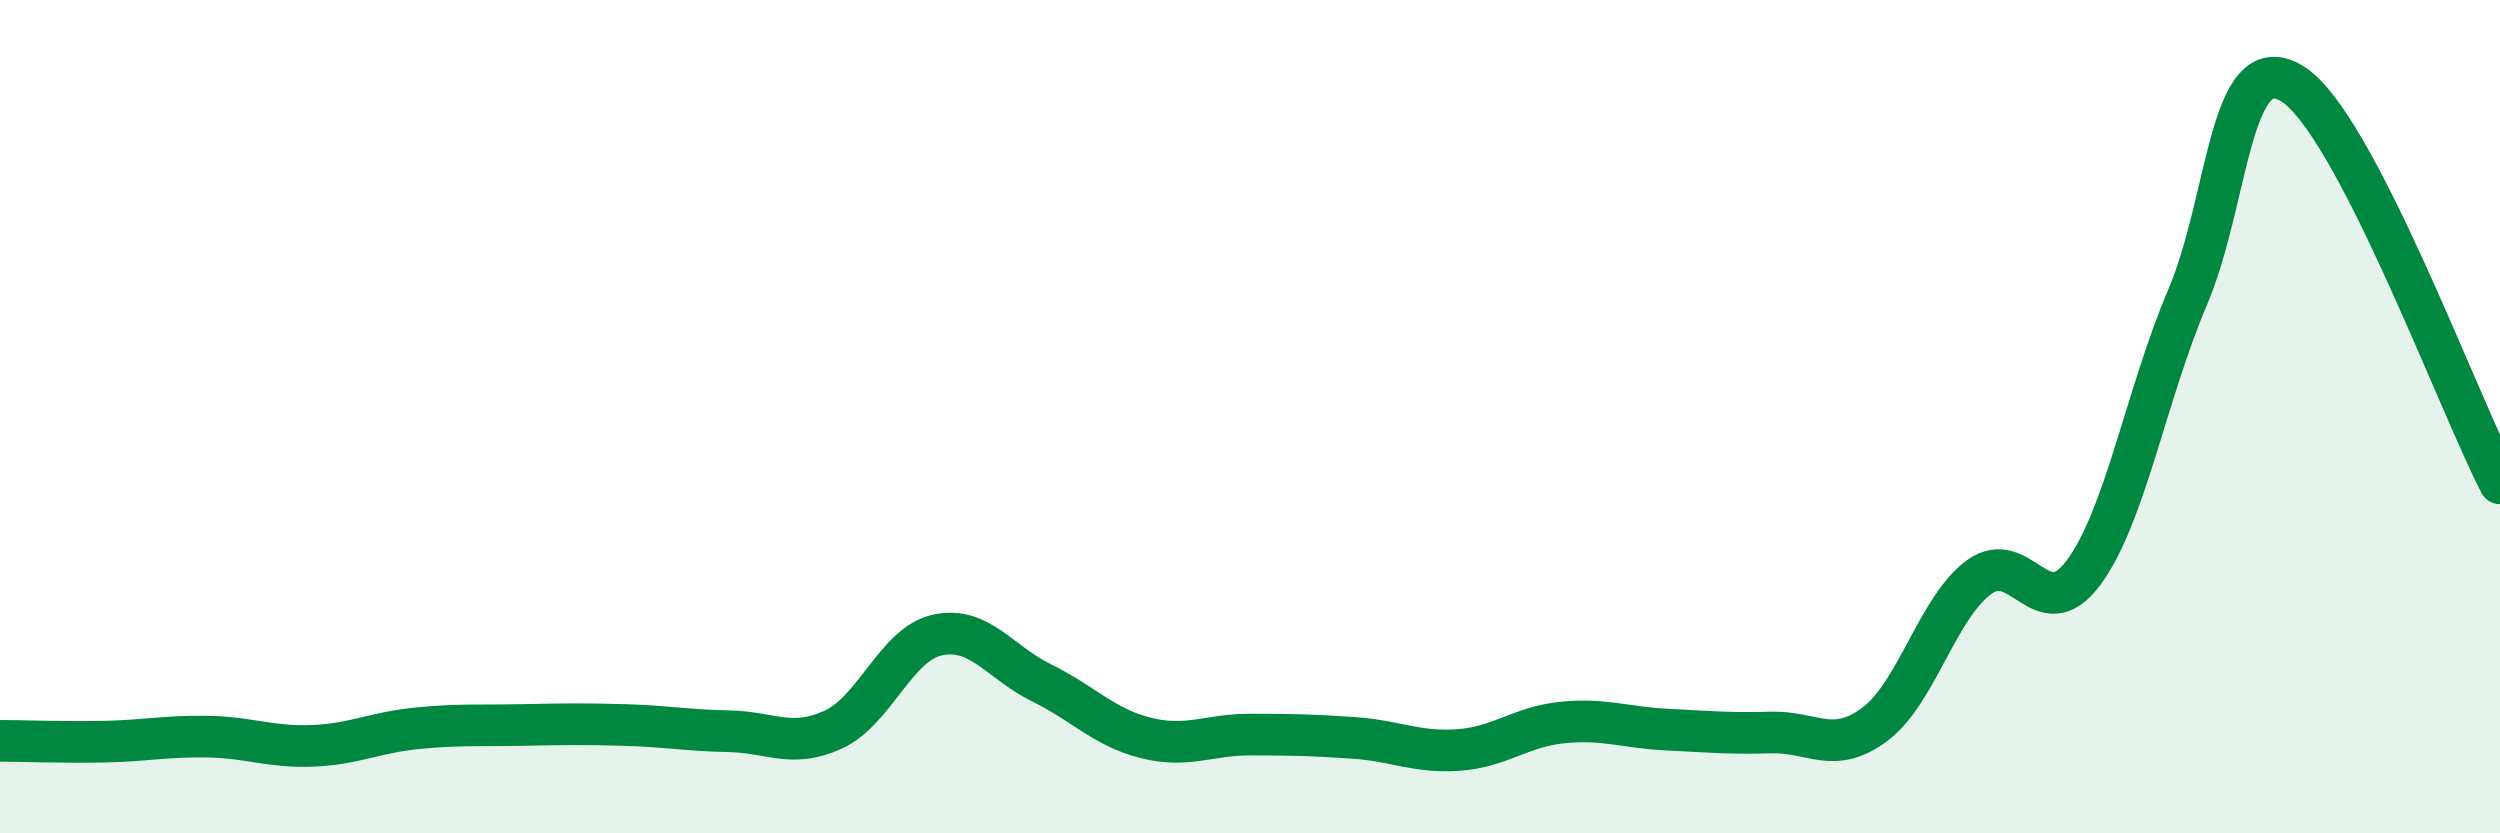
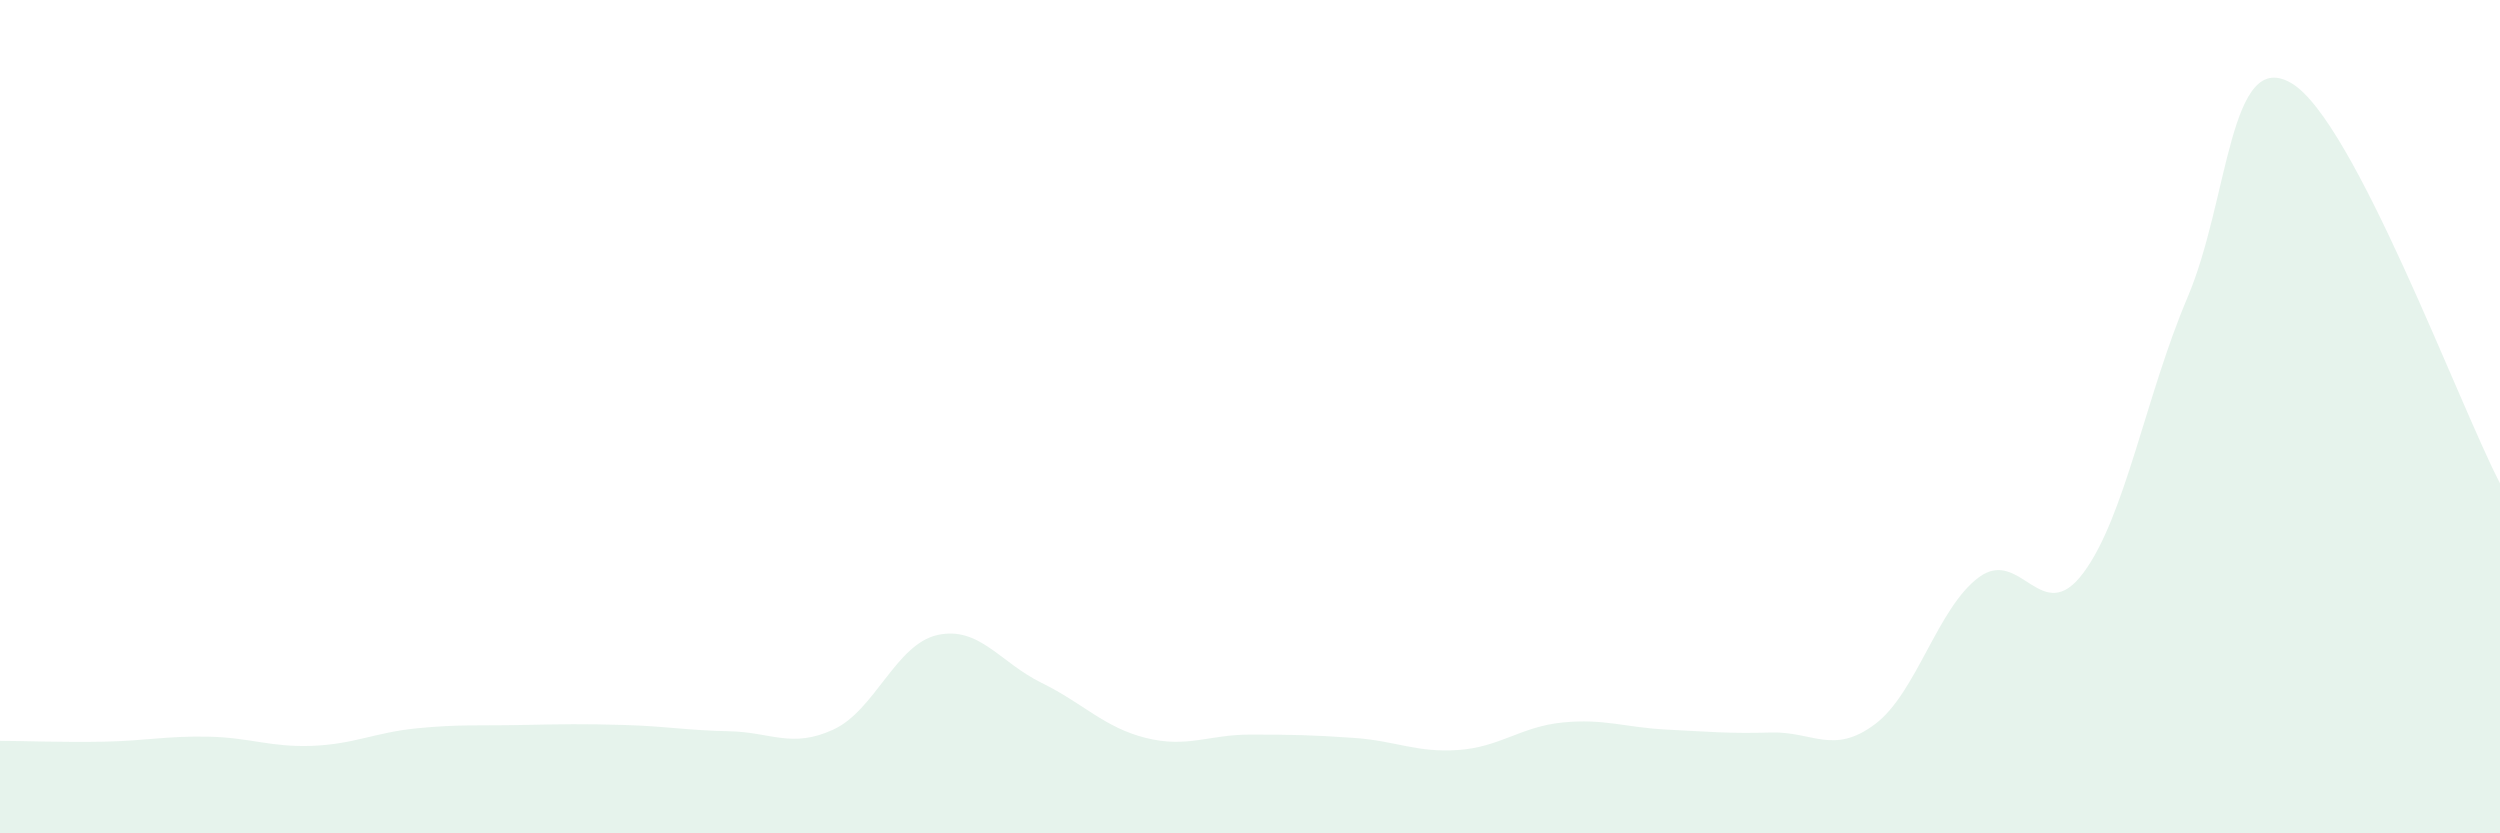
<svg xmlns="http://www.w3.org/2000/svg" width="60" height="20" viewBox="0 0 60 20">
  <path d="M 0,17.78 C 0.5,17.78 1.5,17.82 2.5,17.8 C 3.5,17.78 4,17.66 5,17.68 C 6,17.7 6.5,17.94 7.5,17.9 C 8.5,17.86 9,17.58 10,17.48 C 11,17.38 11.5,17.42 12.5,17.4 C 13.5,17.38 14,17.37 15,17.4 C 16,17.43 16.5,17.53 17.5,17.55 C 18.5,17.57 19,17.97 20,17.51 C 21,17.05 21.5,15.46 22.5,15.24 C 23.5,15.02 24,15.9 25,16.39 C 26,16.88 26.5,17.46 27.5,17.71 C 28.5,17.96 29,17.63 30,17.63 C 31,17.63 31.5,17.64 32.5,17.71 C 33.5,17.78 34,18.07 35,18 C 36,17.93 36.5,17.44 37.5,17.34 C 38.5,17.24 39,17.46 40,17.51 C 41,17.56 41.5,17.61 42.5,17.58 C 43.5,17.55 44,18.13 45,17.38 C 46,16.63 46.5,14.58 47.5,13.85 C 48.5,13.12 49,15.09 50,13.75 C 51,12.41 51.5,9.49 52.5,7.14 C 53.5,4.79 53.5,1.11 55,2 C 56.5,2.89 59,9.68 60,11.6L60 20L0 20Z" fill="#008740" opacity="0.1" stroke-linecap="round" stroke-linejoin="round" />
-   <path d="M 0,17.78 C 0.5,17.78 1.5,17.82 2.5,17.8 C 3.5,17.78 4,17.66 5,17.68 C 6,17.7 6.5,17.94 7.5,17.9 C 8.5,17.86 9,17.58 10,17.48 C 11,17.38 11.5,17.42 12.5,17.4 C 13.5,17.38 14,17.37 15,17.4 C 16,17.43 16.5,17.53 17.5,17.55 C 18.5,17.57 19,17.97 20,17.51 C 21,17.05 21.5,15.46 22.5,15.24 C 23.5,15.02 24,15.9 25,16.39 C 26,16.88 26.5,17.46 27.5,17.71 C 28.5,17.96 29,17.63 30,17.63 C 31,17.63 31.5,17.64 32.5,17.71 C 33.5,17.78 34,18.07 35,18 C 36,17.93 36.5,17.44 37.5,17.34 C 38.5,17.24 39,17.46 40,17.51 C 41,17.56 41.5,17.61 42.5,17.58 C 43.5,17.55 44,18.13 45,17.38 C 46,16.63 46.5,14.58 47.5,13.85 C 48.5,13.12 49,15.09 50,13.75 C 51,12.41 51.5,9.49 52.5,7.14 C 53.5,4.79 53.5,1.11 55,2 C 56.5,2.89 59,9.68 60,11.6" stroke="#008740" stroke-width="1" fill="none" stroke-linecap="round" stroke-linejoin="round" />
</svg>